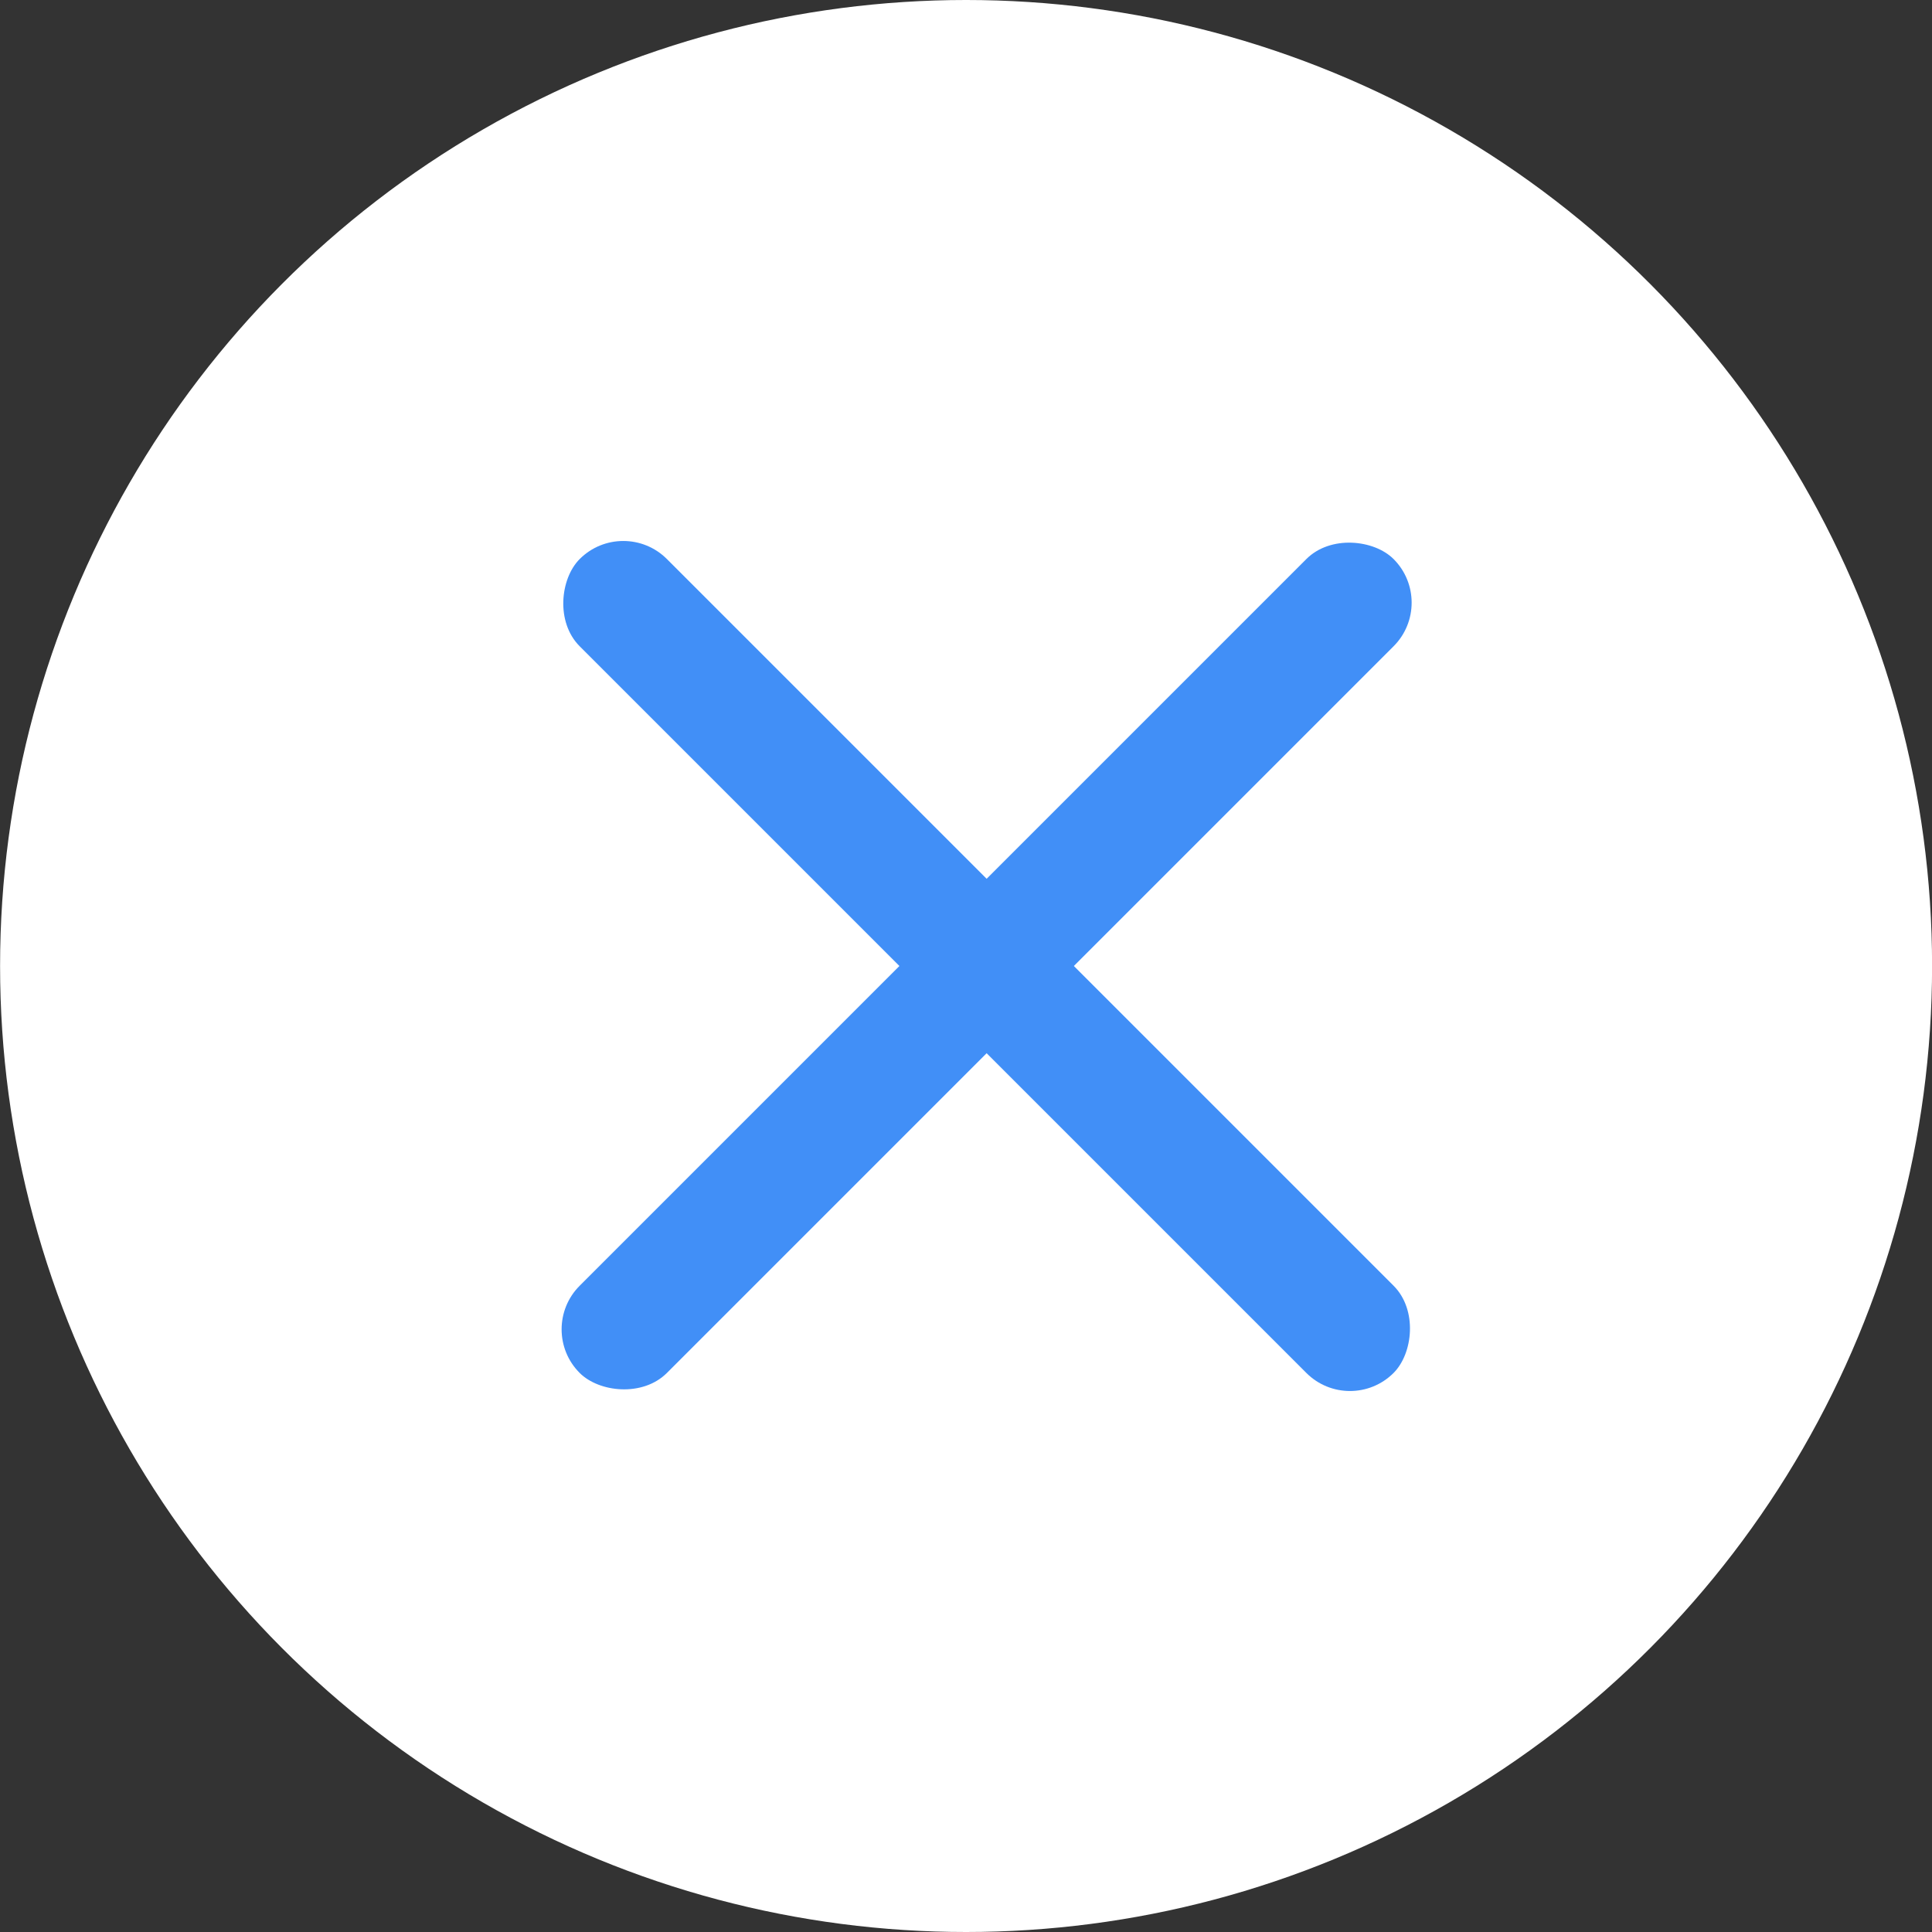
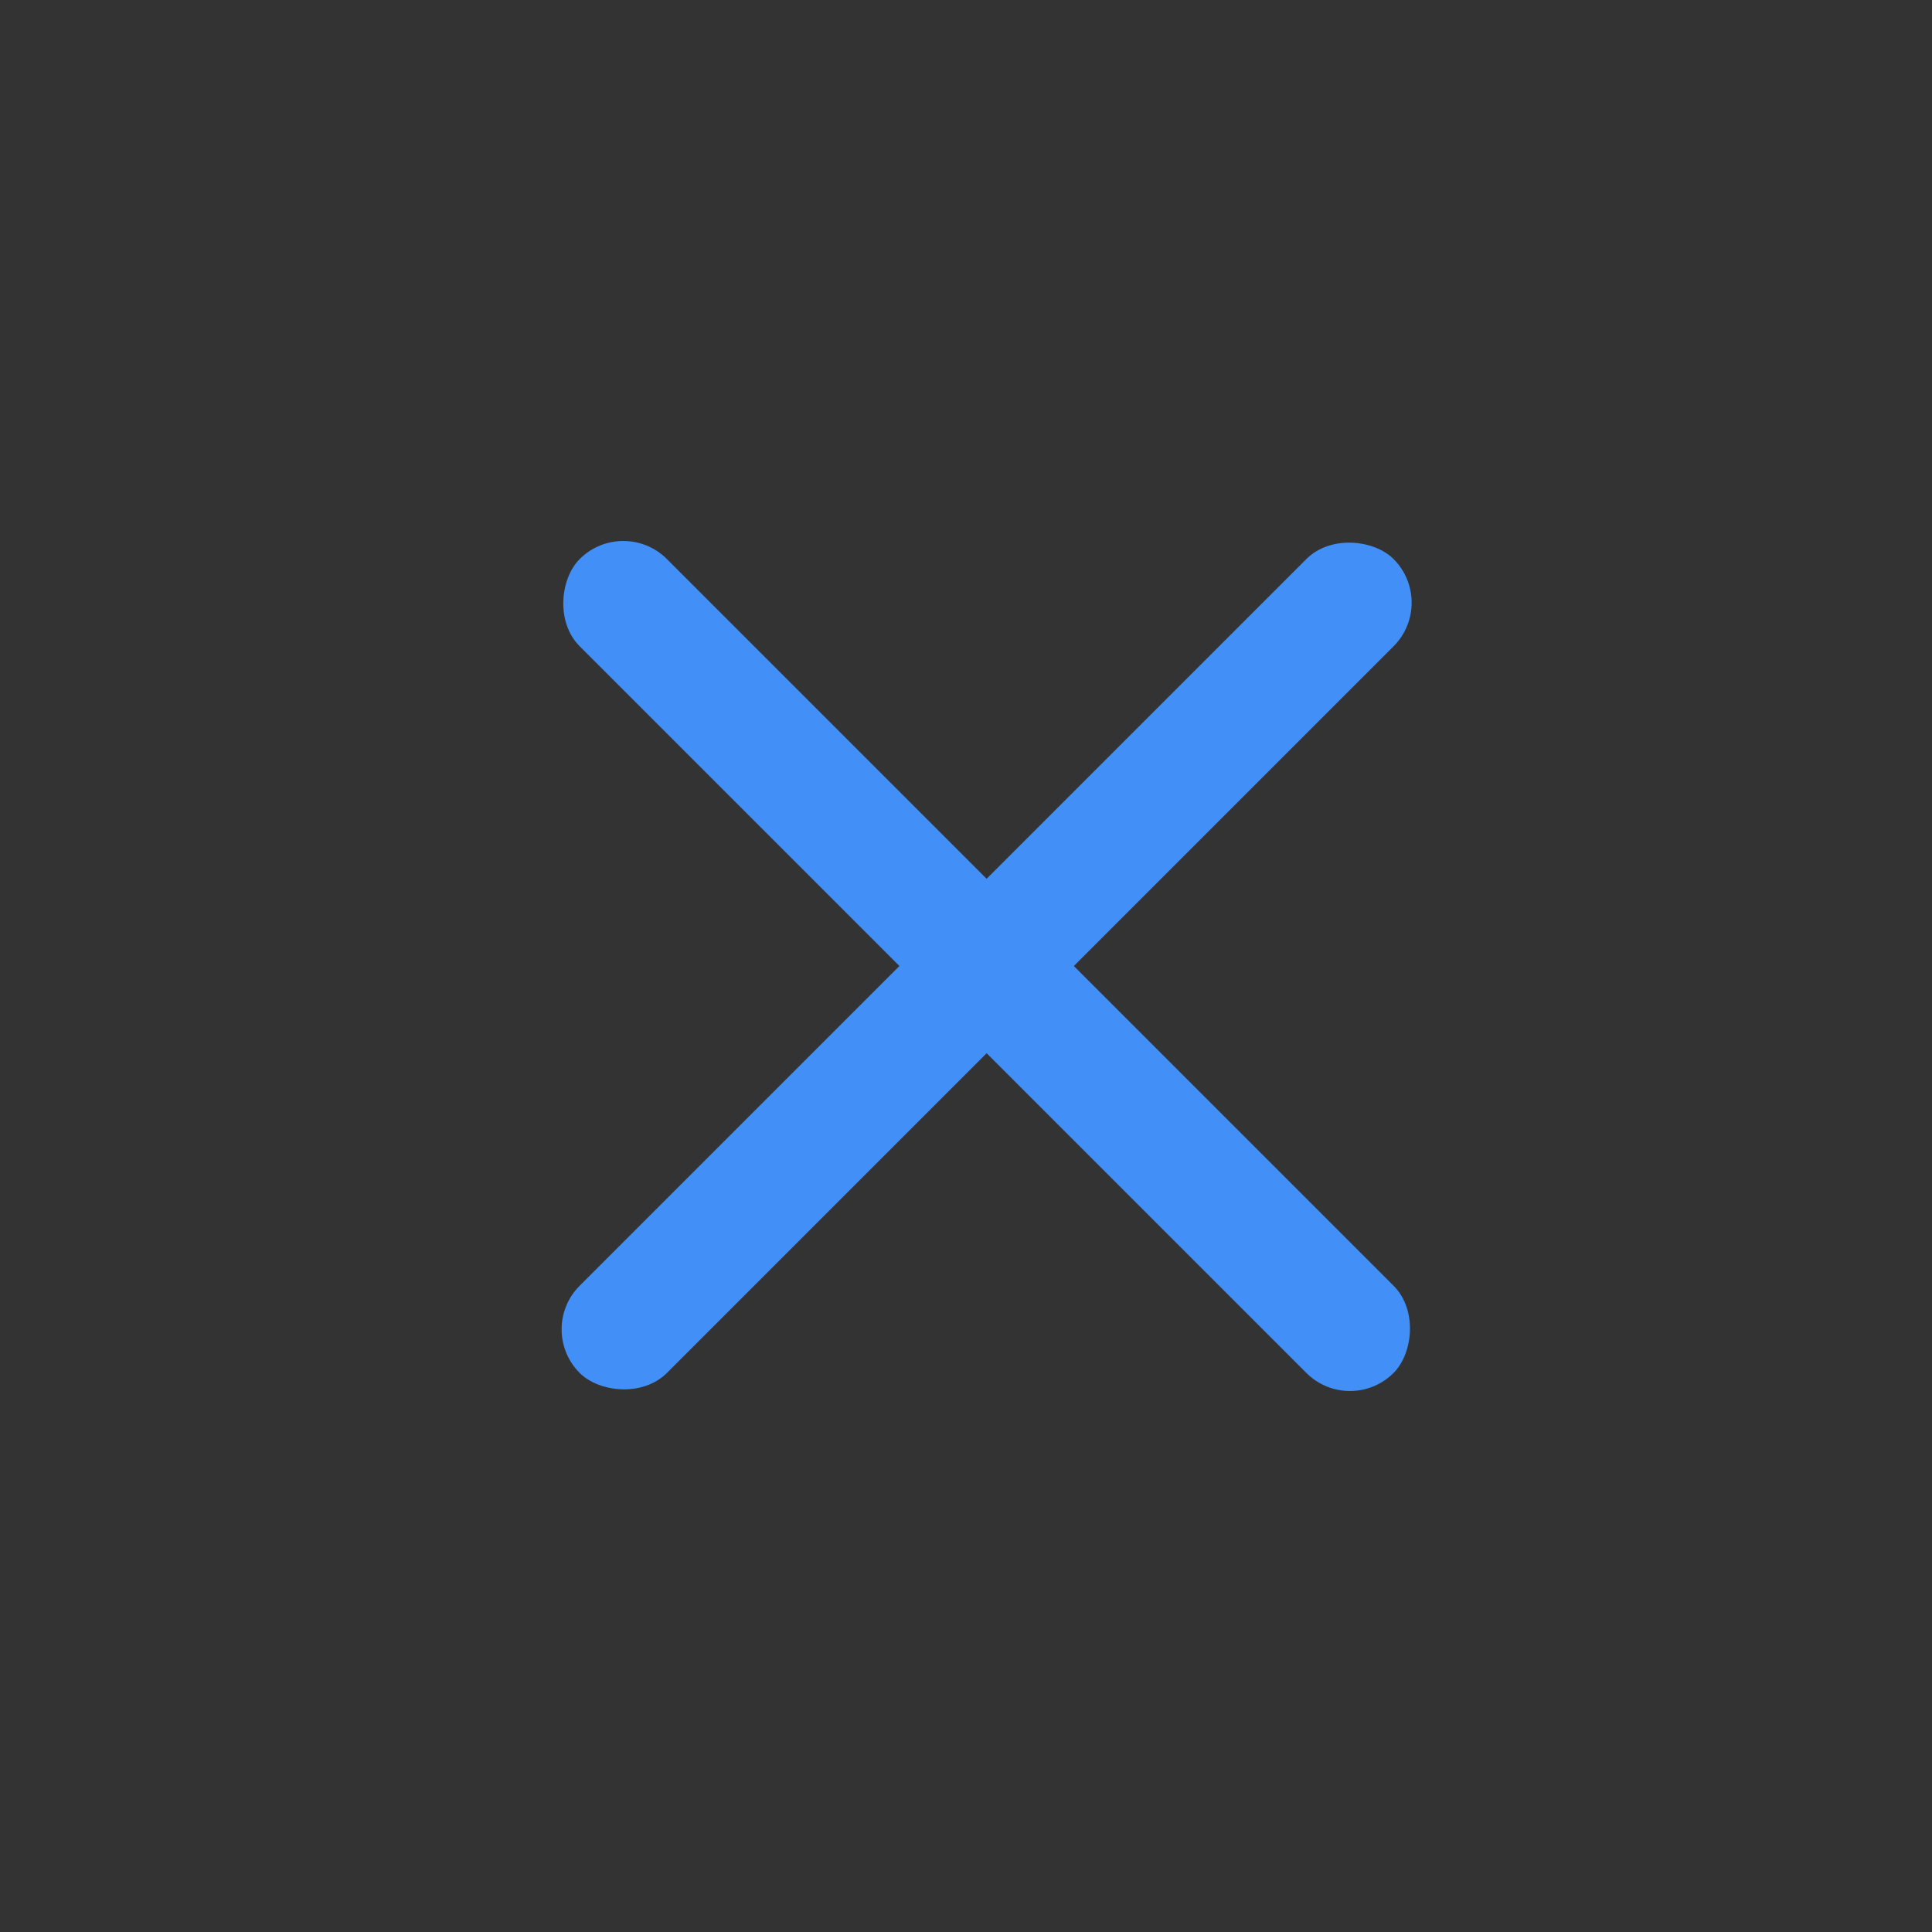
<svg xmlns="http://www.w3.org/2000/svg" viewBox="-10437.563 720.624 25.938 25.939">
  <rect x="-10437.563" y="720.624" width="25.938" height="25.939" fill="#333333" stroke="none" />
  <defs>
    <style>
      .cls-1 {
        fill: #fff;
      }

      .cls-2 {
        fill: #418ff7;
      }
    </style>
  </defs>
  <g id="Group_4460" data-name="Group 4460" transform="translate(-10788 697)">
-     <circle id="Ellipse_8" data-name="Ellipse 8" class="cls-1" cx="12.969" cy="12.969" r="12.969" transform="translate(350.438 23.624)" />
    <rect id="Rectangle_535" data-name="Rectangle 535" class="cls-2" width="15.453" height="1.656" rx="0.828" transform="translate(358.805 30.544) rotate(45)" />
    <rect id="Rectangle_542" data-name="Rectangle 542" class="cls-2" width="15.453" height="1.656" rx="0.828" transform="translate(357.634 41.471) rotate(-45)" />
  </g>
</svg>